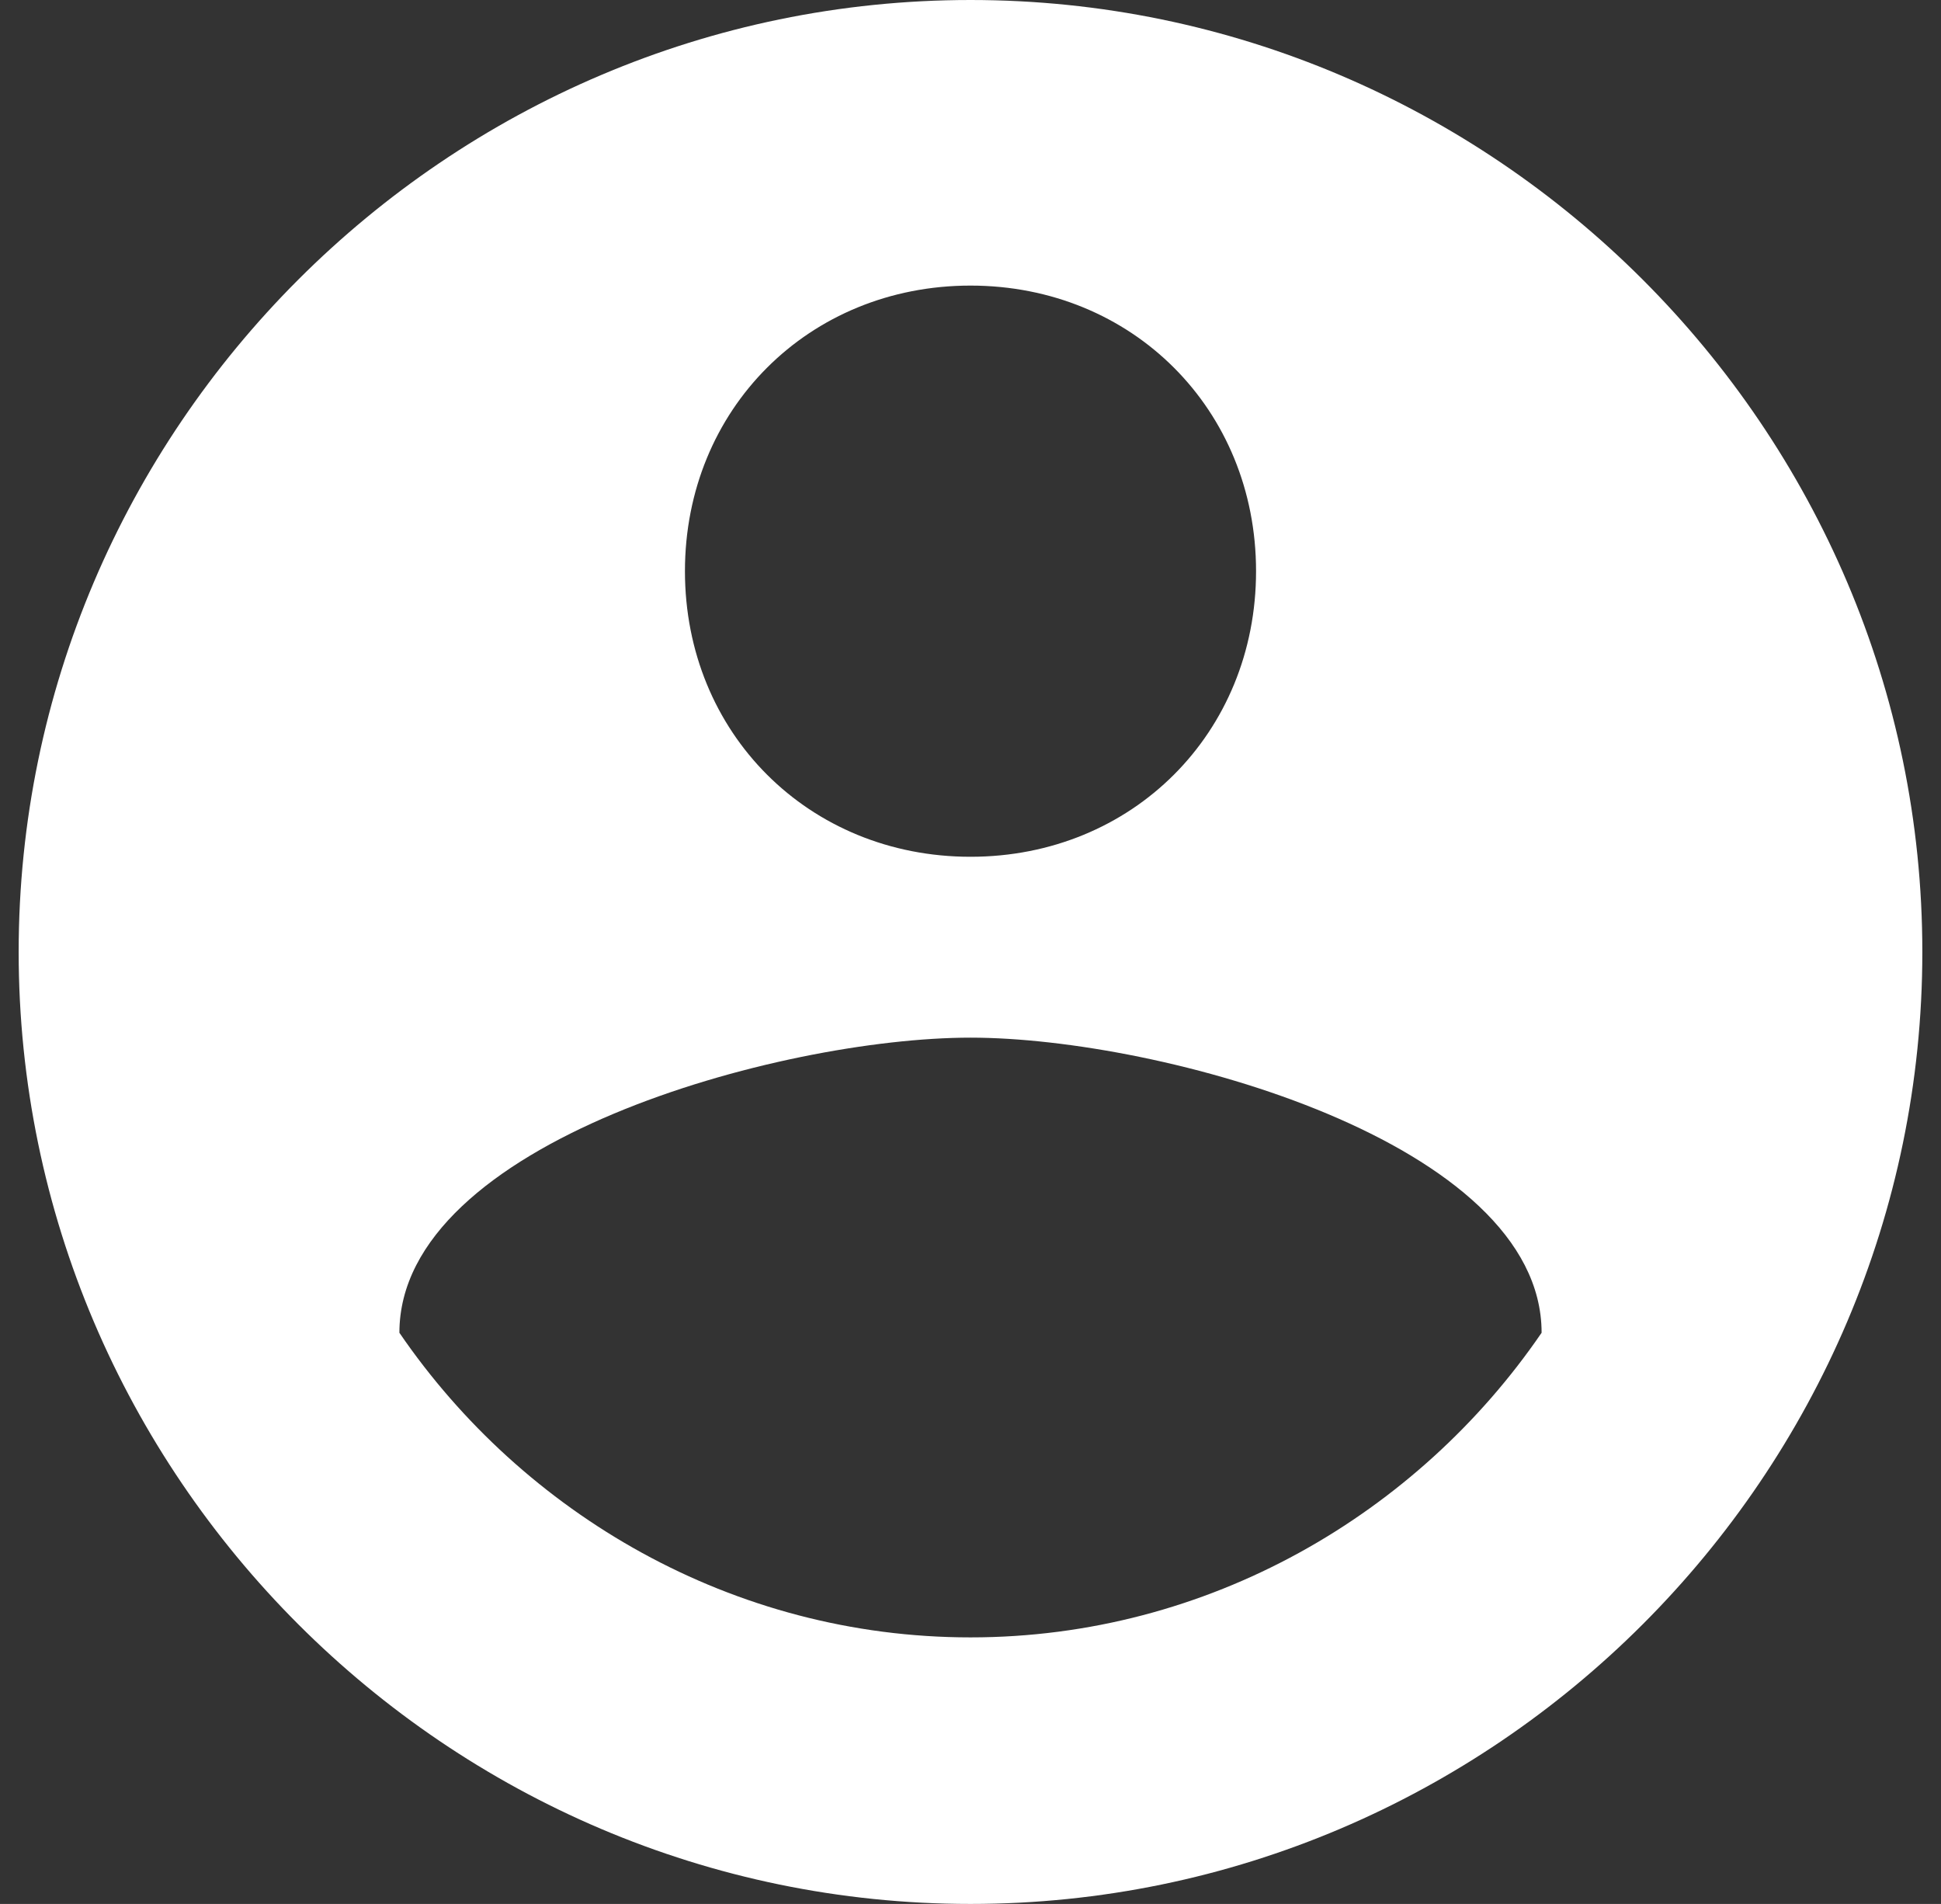
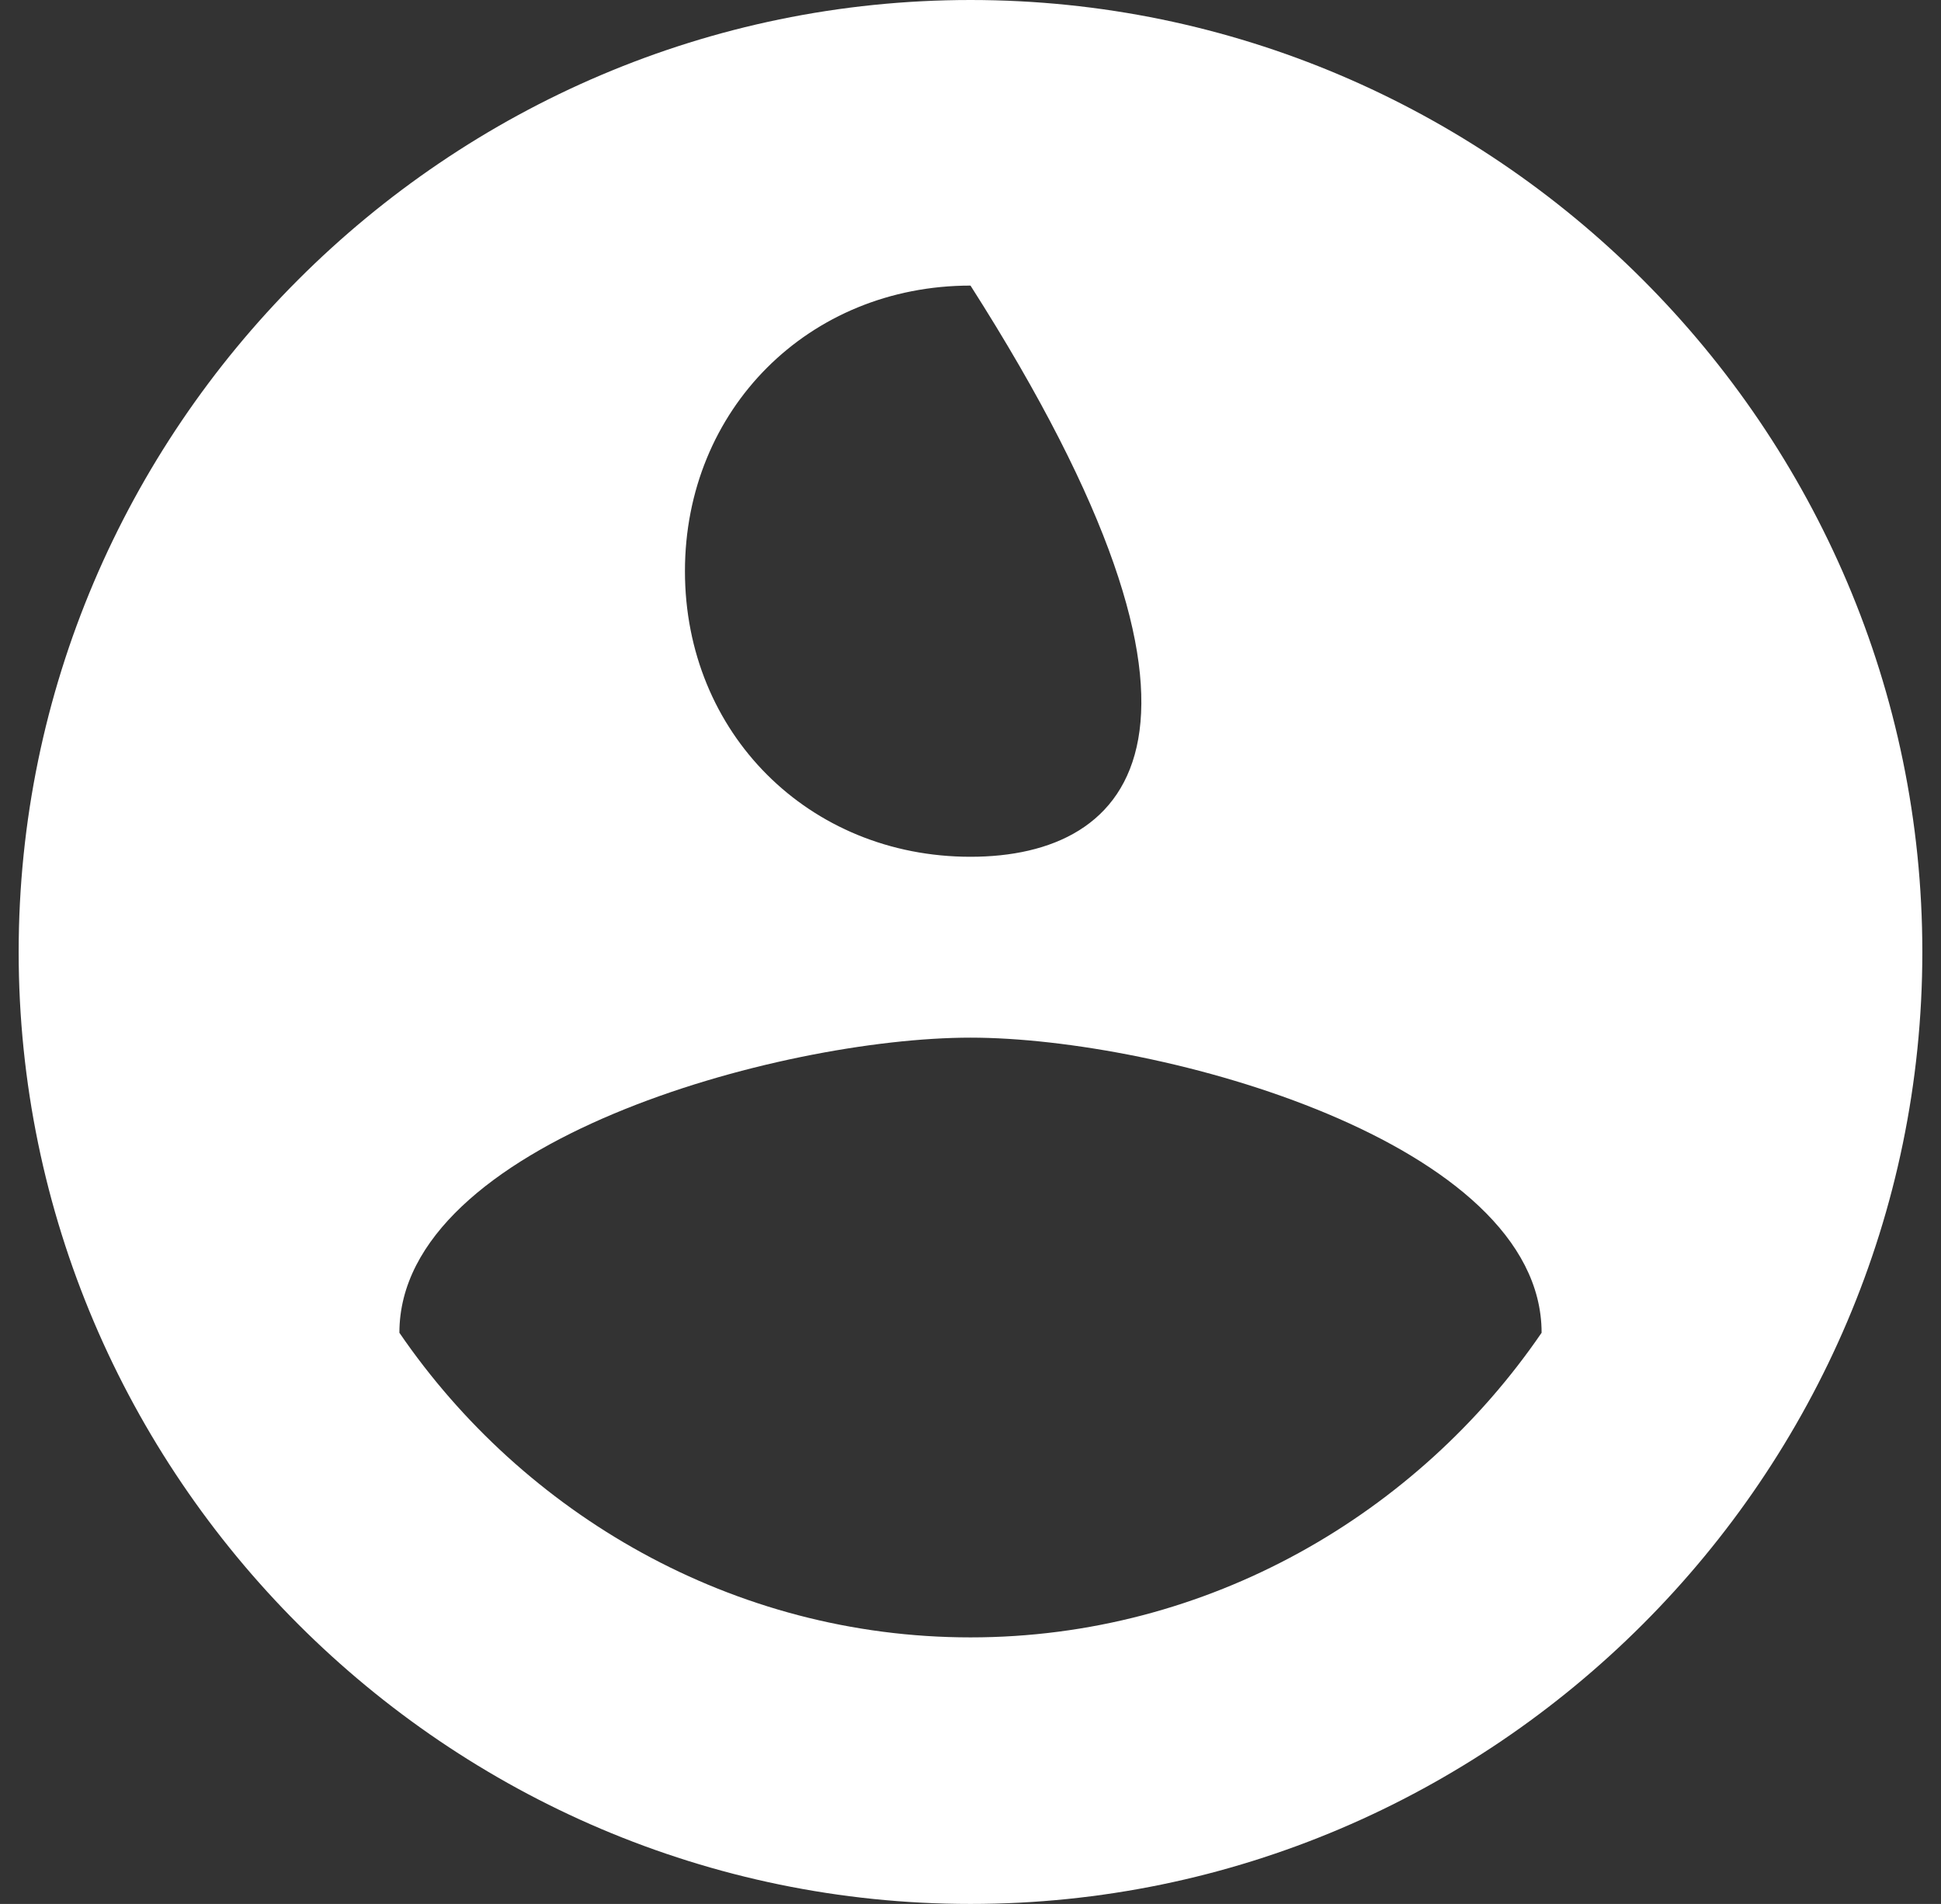
<svg xmlns="http://www.w3.org/2000/svg" width="52px" height="51px" viewBox="0 0 52 51" version="1.1">
  <rect x="0" y="0" width="52" height="51" fill="#333333" stroke="none" />
  <title>round-account-button-with-user-inside</title>
  <g id="Subpage" stroke="none" stroke-width="1" fill="none" fill-rule="evenodd">
    <g id="1-About-V3" transform="translate(-336, -1587)" fill="#FFFFFF" fill-rule="nonzero">
      <g id="round-account-button-with-user-inside" transform="translate(336, 1587)">
-         <path d="M26,0 C11.975,0 0.5,11.475 0.5,25.5 C0.5,39.525 11.975,51 26,51 C40.025,51 51.5,39.525 51.5,25.5 C51.5,11.475 40.025,0 26,0 Z M26,7.65 C30.335,7.65 33.65,10.965 33.65,15.3 C33.65,19.635 30.335,22.95 26,22.95 C21.665,22.95 18.35,19.635 18.35,15.3 C18.35,10.965 21.665,7.65 26,7.65 Z M26,43.86 C19.625,43.86 14.015,40.545 10.7,35.7 C10.7,30.6 20.9,27.795 26,27.795 C31.1,27.795 41.3,30.6 41.3,35.7 C37.985,40.545 32.375,43.86 26,43.86 Z" id="Shape" />
+         <path d="M26,0 C11.975,0 0.5,11.475 0.5,25.5 C0.5,39.525 11.975,51 26,51 C40.025,51 51.5,39.525 51.5,25.5 C51.5,11.475 40.025,0 26,0 Z M26,7.65 C33.65,19.635 30.335,22.95 26,22.95 C21.665,22.95 18.35,19.635 18.35,15.3 C18.35,10.965 21.665,7.65 26,7.65 Z M26,43.86 C19.625,43.86 14.015,40.545 10.7,35.7 C10.7,30.6 20.9,27.795 26,27.795 C31.1,27.795 41.3,30.6 41.3,35.7 C37.985,40.545 32.375,43.86 26,43.86 Z" id="Shape" />
      </g>
    </g>
  </g>
</svg>